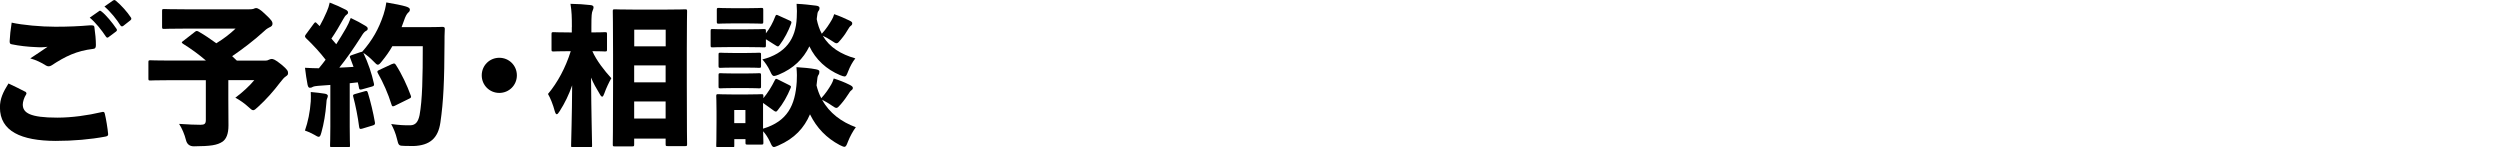
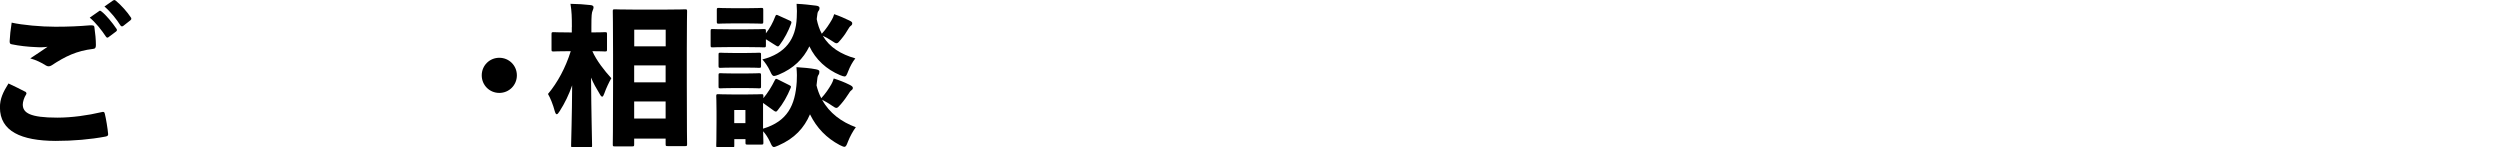
<svg xmlns="http://www.w3.org/2000/svg" id="base" viewBox="0 0 360 21.21">
  <path d="M3.61,13.18c.22.13.24.29.15.42-.29.44-.48,1.06-.48,1.45,0,1.19,1.01,1.89,4.97,1.89,2.09,0,4.42-.33,6.36-.79.33-.09.42-.04.48.22.18.7.42,2.2.48,2.93.02.22-.09.31-.4.37-2.11.4-4.62.62-7.17.62-4.95-.02-8.01-1.39-8.01-4.82,0-1.25.44-2.18,1.23-3.45.84.4,1.78.84,2.38,1.17ZM7.96,3.85c1.87,0,3.43-.07,4.95-.2.44-.02.64,0,.68.24.13.88.22,1.85.22,2.6,0,.42-.13.53-.4.55-2.4.29-3.98,1.06-5.99,2.38-.13.09-.29.13-.42.13s-.24-.04-.37-.11c-.68-.44-1.47-.81-2.27-1.03.99-.64,1.92-1.28,2.49-1.67-.55.07-1.03.09-1.78.04-1.06-.04-2.31-.18-3.37-.4-.26-.04-.31-.15-.31-.46.04-.79.13-1.65.29-2.66,1.56.35,4.22.59,6.27.59ZM14.24,1.61c.07-.04.11-.07.15-.07.07,0,.13.04.22.11.64.48,1.58,1.63,2.16,2.49.04.07.07.11.07.18,0,.09-.04.15-.13.22l-1.06.79c-.07.07-.13.09-.18.09-.09,0-.15-.04-.22-.15-.59-.9-1.5-2.05-2.33-2.73l1.32-.92ZM16.3.07c.07-.04.11-.07.15-.07.09,0,.15.04.26.13.7.57,1.65,1.63,2.11,2.35.07.07.09.15.09.22s-.02.13-.13.22l-1.03.81c-.07.04-.13.07-.18.07-.09,0-.15-.04-.22-.13-.55-.88-1.43-1.98-2.31-2.73l1.25-.88Z" />
-   <path d="M29.68,8.74c-1.1-.95-2.24-1.76-3.3-2.42-.13-.09-.2-.15-.2-.2,0-.07.07-.13.2-.22l1.67-1.3c.22-.18.31-.18.57-.04.84.48,1.69,1.06,2.53,1.67,1.08-.66,1.96-1.34,2.77-2.11h-7.28c-2.11,0-2.86.04-3.01.04-.26,0-.29-.02-.29-.31V1.61c0-.29.02-.31.29-.31.15,0,.9.04,3.01.04h9.26c.29,0,.48-.02.62-.07.15-.07.24-.11.37-.11.2,0,.59.18,1.32.9.88.81,1.03,1.06,1.03,1.36,0,.26-.15.4-.46.53-.35.18-.57.35-.86.64-1.21,1.12-3.08,2.55-4.49,3.5.24.22.46.42.68.64h4.09c.24,0,.35-.04.48-.11.15-.07.31-.13.42-.13.22,0,.48.04,1.43.81.9.75.95.95.95,1.23,0,.24-.09.31-.33.48-.24.15-.46.42-.84.9-.9,1.19-1.96,2.4-3.17,3.5-.33.31-.51.46-.68.46s-.35-.15-.68-.46c-.57-.53-1.3-1.03-1.89-1.34.99-.73,2.07-1.72,2.73-2.53h-3.74v2.73c0,1.89.02,2.97.02,3.81,0,1.23-.33,1.94-.84,2.31-.79.53-1.74.66-4.14.68q-.92,0-1.14-.9c-.2-.81-.57-1.69-.99-2.33,1.32.09,2.42.13,3.08.13.59,0,.77-.15.77-.7v-5.72h-5.3c-1.87,0-2.53.04-2.66.04-.29,0-.31-.02-.31-.29v-2.31c0-.29.02-.31.31-.31.13,0,.79.04,2.66.04h5.33Z" />
-   <path d="M44.75,14.59c.02-.42.02-.79,0-1.34.75.07,1.52.15,2.02.24.31.04.44.2.44.31,0,.13-.04.22-.11.4-.07.15-.09.37-.11.73-.11,1.43-.37,2.95-.7,4.11-.13.46-.2.66-.4.66-.13,0-.33-.11-.66-.31-.42-.24-.92-.46-1.32-.59.44-1.25.73-2.66.84-4.2ZM50.36,11.99v6.25c0,1.74.04,2.53.04,2.66,0,.29-.02.31-.29.31h-2.27c-.29,0-.31-.02-.31-.31,0-.15.04-.92.04-2.66v-6.01c-.59.04-1.17.09-1.76.13-.29.02-.62.07-.77.15-.13.09-.26.13-.42.13-.2,0-.26-.18-.33-.44-.15-.75-.26-1.54-.37-2.44.77.04,1.41.07,2,.07.33-.4.66-.81.97-1.23-.79-1.03-1.78-2.11-2.82-3.1-.11-.11-.15-.2-.15-.26,0-.09.04-.18.13-.29l1.12-1.52c.11-.15.18-.22.24-.22s.13.04.22.15l.4.4c.37-.66.7-1.32,1.03-2.09.2-.44.31-.81.42-1.3.81.31,1.61.66,2.31,1.03.24.13.33.24.33.42,0,.13-.09.22-.22.31-.18.13-.26.26-.44.57-.62,1.1-1.12,1.96-1.74,2.86.24.26.46.53.7.81.48-.75.97-1.54,1.41-2.31.24-.42.46-.88.68-1.47.79.37,1.5.75,2.13,1.14.24.15.31.24.31.4,0,.18-.09.24-.29.35-.22.13-.4.37-.68.84-1.08,1.69-2.18,3.26-3.12,4.42.68-.02,1.36-.07,2.05-.11-.15-.44-.31-.86-.48-1.28-.11-.26-.07-.31.24-.42l1.17-.4c.13-.04.24-.07.31-.07,1.45-1.63,2.4-3.3,3.08-5.37.15-.46.29-.99.4-1.74,1.1.18,2.27.42,2.77.57.37.11.62.24.62.44s-.04.29-.24.46c-.2.18-.4.53-.62,1.19-.11.31-.22.62-.33.9h3.76c1.47,0,1.94-.04,2.09-.04.29,0,.4.07.37.35-.04.66-.04,1.3-.04,1.96-.02,5.46-.15,8.43-.59,11.44-.33,2.33-1.56,3.32-3.87,3.41-.35,0-.84,0-1.32-.02-.79-.02-.84-.04-1.06-.99-.18-.79-.51-1.56-.84-2.16,1.12.15,1.87.2,2.79.18.73-.02,1.1-.51,1.3-1.47.4-2.16.46-5.5.46-9.92h-4.38c-.42.75-.92,1.45-1.5,2.16-.26.33-.42.51-.59.51-.15,0-.31-.15-.62-.48-.46-.48-.99-.92-1.47-1.23.7,1.45,1.21,2.99,1.52,4.4.07.29.02.37-.29.46l-1.43.4c-.29.07-.37.04-.42-.2-.04-.26-.11-.55-.18-.81l-1.19.13ZM52.54,13.14c.29-.09.35-.04.44.24.37,1.21.77,2.84,1.01,4.25.04.26-.02.35-.33.44l-1.52.46c-.33.09-.37.02-.42-.24-.18-1.43-.53-3.17-.84-4.31-.09-.31-.04-.35.24-.44l1.41-.4ZM56.48,9.22c.29-.13.37-.11.53.13.84,1.3,1.61,2.95,2.13,4.38.11.26.07.35-.22.48l-2.09,1.03c-.29.13-.37.11-.46-.2-.48-1.56-1.19-3.15-1.94-4.47-.15-.26-.13-.35.15-.48l1.89-.88Z" />
  <path d="M74.43,10.85c0,1.41-1.12,2.53-2.53,2.53s-2.53-1.12-2.53-2.53,1.12-2.53,2.53-2.53,2.53,1.12,2.53,2.53Z" />
  <path d="M82.35,3.92c0-1.45-.02-2.22-.2-3.37,1.06.02,1.96.07,2.88.18.26.02.44.13.44.29,0,.22-.07.35-.13.51-.13.29-.18.62-.18,2.35v.79c1.32,0,1.8-.04,1.94-.04.29,0,.31.02.31.31v2.18c0,.26-.02.29-.31.29-.13,0-.57-.04-1.8-.04.59,1.34,1.72,2.79,2.73,3.89-.35.62-.73,1.41-1.01,2.2-.11.31-.2.46-.31.46-.09,0-.22-.13-.37-.42-.46-.75-.9-1.52-1.23-2.33.04,5.19.15,9.31.15,9.75,0,.29-.02.31-.29.31h-2.42c-.29,0-.31-.02-.31-.31,0-.44.13-4.2.15-8.63-.46,1.32-1.06,2.57-1.8,3.72-.18.29-.31.44-.42.44s-.2-.15-.29-.46c-.24-.92-.62-1.87-.97-2.46,1.39-1.65,2.53-3.78,3.28-6.16h-.22c-1.56,0-2.09.04-2.24.04-.29,0-.31-.02-.31-.29v-2.18c0-.29.02-.31.31-.31.15,0,.68.04,2.24.04h.37v-.75ZM91.32,20.79c0,.26-.02.29-.31.29h-2.46c-.29,0-.31-.02-.31-.29,0-.15.04-1.78.04-8.62v-4.36c0-4.36-.04-6.01-.04-6.18,0-.26.02-.29.31-.29.18,0,.84.04,2.75.04h4.6c1.91,0,2.57-.04,2.75-.04.26,0,.29.02.29.29,0,.15-.04,1.83-.04,5.37v5.15c0,6.82.04,8.45.04,8.58,0,.29-.02.31-.29.31h-2.49c-.29,0-.31-.02-.31-.31v-.77h-4.53v.84ZM95.86,6.67v-2.4h-4.53v2.4h4.53ZM91.32,11.86h4.53v-2.44h-4.53v2.44ZM91.32,17.07h4.53v-2.46h-4.53v2.46Z" />
  <path d="M110.29,6.51c0,.29-.02.31-.31.31-.15,0-.7-.04-2.33-.04h-2.68c-1.65,0-2.2.04-2.33.04-.29,0-.31-.02-.31-.31v-2.02c0-.29.02-.31.31-.31.13,0,.68.04,2.33.04h2.68c1.63,0,2.18-.04,2.33-.04.29,0,.31.02.31.31v.31c.55-.7,1.01-1.54,1.34-2.42.11-.29.18-.29.46-.15l1.61.73c.29.13.31.2.22.46-.4,1.06-.95,2.13-1.65,3.06-.11.13-.15.2-.26.2-.07,0-.15-.04-.29-.13l-1.43-.9v.88ZM109.87,18.53c3.54-1.06,4.64-3.37,4.86-6.75.04-.66.04-1.21-.04-2.11.97.07,1.91.13,2.82.31.33.07.48.15.48.33,0,.2-.02.33-.15.51-.11.15-.15.42-.22,1.14,0,.11-.02.22-.04.33.15.64.37,1.25.68,1.85.62-.66,1.08-1.36,1.45-2,.13-.22.24-.48.35-.84.77.24,1.56.55,2.22.88.42.2.53.33.53.48,0,.18-.09.26-.24.37-.13.09-.24.26-.35.44-.33.51-.68,1.01-1.14,1.54-.31.35-.46.53-.64.53-.15,0-.35-.13-.7-.37-.46-.33-.92-.57-1.36-.81,1.06,1.94,2.82,3.21,4.86,3.96-.4.53-.84,1.32-1.14,2.09-.2.53-.29.73-.51.73-.13,0-.33-.09-.68-.26-1.87-.99-3.3-2.44-4.27-4.42-.84,1.96-2.22,3.48-4.55,4.49-.31.13-.51.22-.64.22-.24,0-.33-.22-.57-.75-.31-.64-.62-1.12-.99-1.52.02,1.19.04,1.5.04,1.61,0,.29-.02.31-.29.31h-1.98c-.29,0-.31-.02-.31-.31v-.48h-1.61v.9c0,.29-.02.31-.31.31h-1.98c-.29,0-.31-.02-.31-.31,0-.18.04-.73.04-3.41v-1.45c0-1.45-.04-2.05-.04-2.2,0-.29.02-.31.31-.31.15,0,.62.04,2.05.04h2.07c1.43,0,1.89-.04,2.07-.04.26,0,.29.02.29.31v.26c.62-.73,1.19-1.65,1.63-2.55.13-.26.18-.29.48-.13l1.58.79c.31.15.33.2.22.46-.46,1.12-1.08,2.24-1.85,3.17-.09.13-.18.2-.26.2s-.18-.04-.29-.13l-1.56-1.12v3.74ZM103.22,1.45c0-.29.02-.31.31-.31.15,0,.59.04,2.02.04h2.05c1.39,0,1.85-.04,2-.04.29,0,.31.02.31.31v1.65c0,.29-.02.31-.31.31-.15,0-.62-.04-2-.04h-2.05c-1.43,0-1.87.04-2.02.04-.29,0-.31-.02-.31-.31v-1.65ZM103.47,7.88c0-.26.02-.29.31-.29.13,0,.55.04,1.87.04h1.76c1.32,0,1.74-.04,1.87-.04.29,0,.31.02.31.29v1.58c0,.29-.02.31-.31.31-.13,0-.55-.04-1.87-.04h-1.76c-1.32,0-1.74.04-1.87.04-.29,0-.31-.02-.31-.31v-1.58ZM103.47,10.85c0-.29.02-.31.31-.31.13,0,.55.04,1.87.04h1.76c1.32,0,1.74-.04,1.87-.04.29,0,.31.02.31.31v1.58c0,.26-.02.29-.31.29-.13,0-.55-.04-1.87-.04h-1.76c-1.32,0-1.74.04-1.87.04-.29,0-.31-.02-.31-.29v-1.58ZM107.34,17.73v-1.89h-1.61v1.89h1.61ZM118.32,4.88c.62-.66,1.14-1.47,1.47-2.05.13-.22.24-.48.33-.79.77.26,1.52.59,2.16.9.37.18.44.26.44.42,0,.18-.07.26-.22.37-.13.09-.24.26-.37.48-.26.46-.57.92-1.03,1.47-.31.37-.44.55-.64.55-.15,0-.33-.11-.68-.35-.42-.29-.88-.53-1.3-.73.99,1.69,2.62,2.66,4.69,3.26-.37.44-.77,1.17-1.03,1.85-.22.55-.29.75-.53.75-.13,0-.33-.07-.66-.2-1.91-.81-3.48-2.2-4.4-4.14-.86,1.78-2.27,3.19-4.4,4.07-.33.13-.53.2-.68.2-.24,0-.35-.2-.59-.73-.31-.66-.73-1.25-1.1-1.65,3.34-.86,4.82-2.93,4.95-6.01.04-.62.04-1.28-.02-2,.99.04,1.91.15,2.79.26.33.04.51.15.51.33,0,.2-.04.31-.18.48-.11.15-.13.37-.2.95,0,.07-.02.13-.02.2.15.73.37,1.43.73,2.09Z" />
</svg>